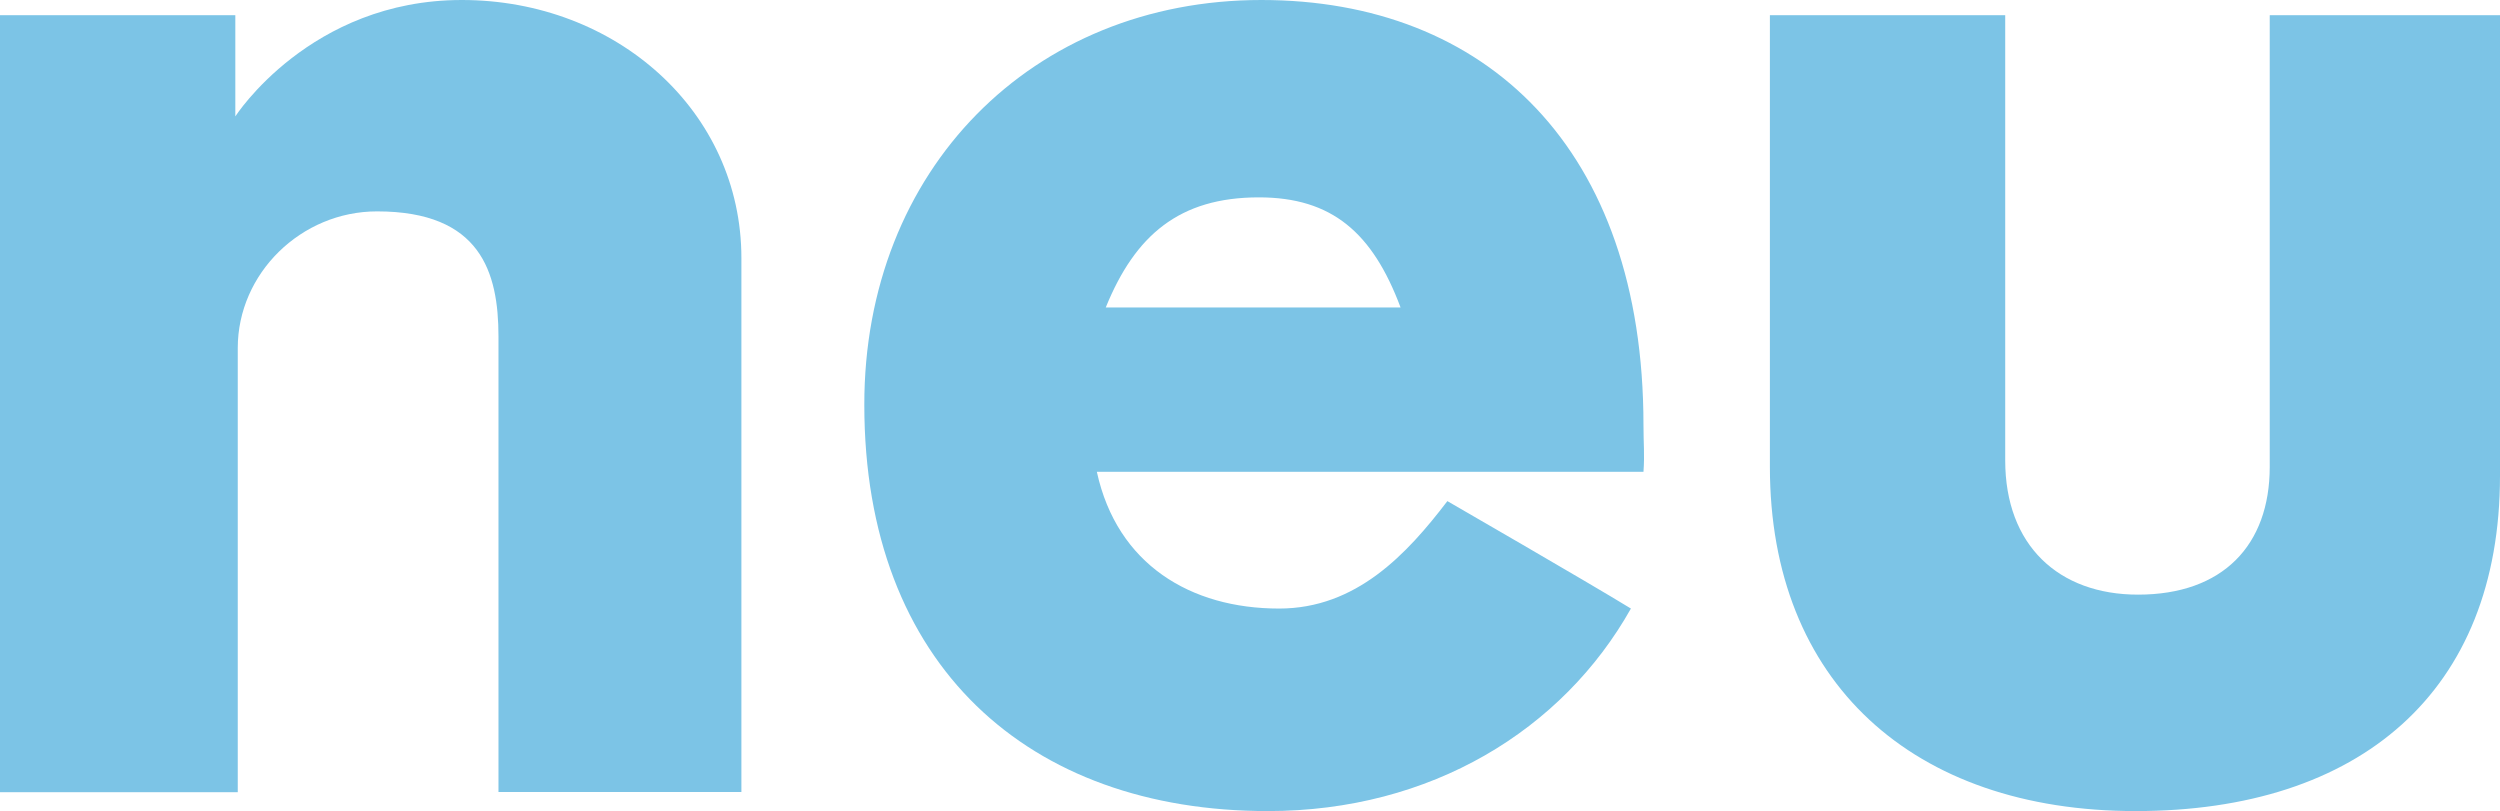
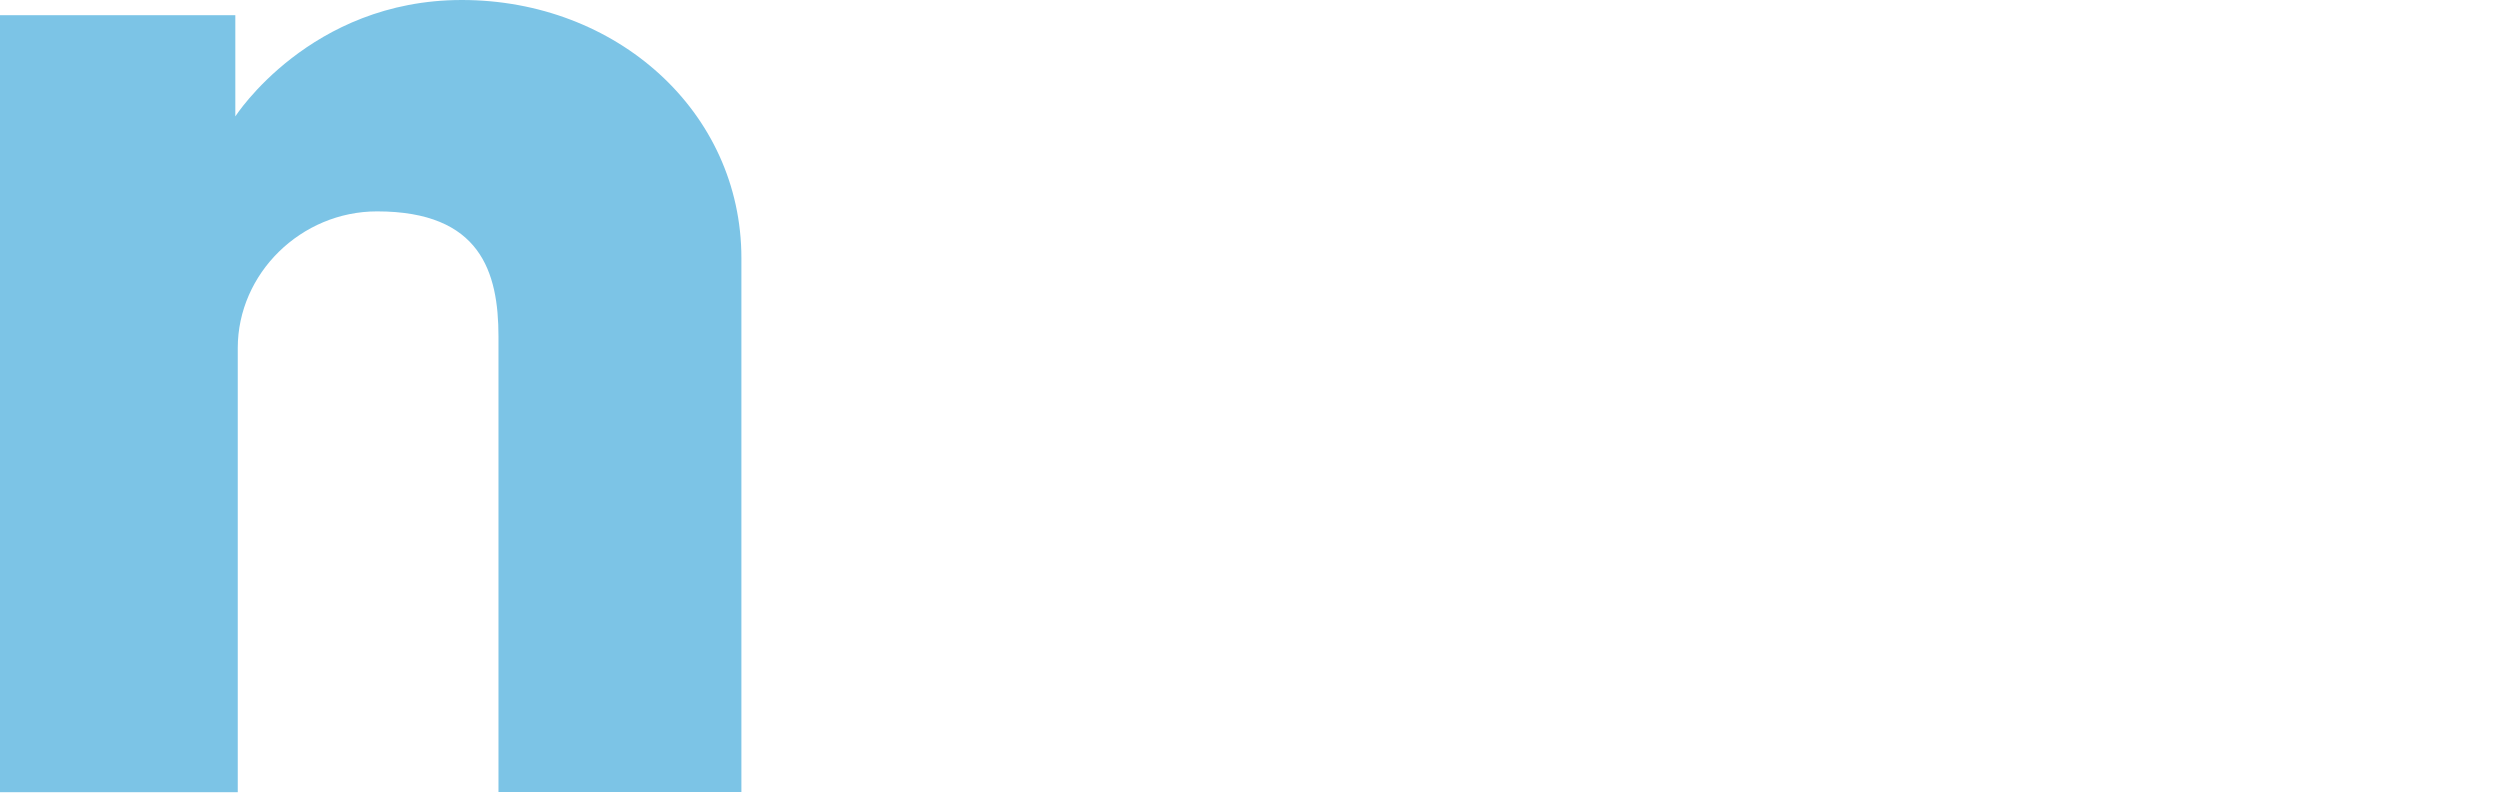
<svg xmlns="http://www.w3.org/2000/svg" version="1.1" id="Layer_1" x="0px" y="0px" width="25.688px" height="8.334px" viewBox="0 0 25.688 8.334" style="enable-background:new 0 0 25.688 8.334;" xml:space="preserve">
  <g id="Layer_1_1_">
    <g id="Layer_1_3_">
	</g>
    <g>
      <path style="fill:#7CC4E6;" d="M5.122,8.14V3.459c0-0.663-0.183-1.287-1.248-1.287c-0.78,0-1.431,0.637-1.431,1.404V8.14H0V0.156    h2.418v1.04c0,0,0.767-1.196,2.327-1.196c1.586,0,2.873,1.144,2.873,2.652v5.486H5.122V8.14z" />
-       <path style="fill:#7CC4E6;" d="M11.271,4.851c0.208,0.948,0.962,1.402,1.872,1.402c0.793,0,1.313-0.559,1.729-1.104    c0,0,1.442,0.832,1.886,1.104c-0.702,1.248-2.055,2.081-3.731,2.081c-2.457,0-4.146-1.495-4.146-4.173    C8.878,1.742,10.607,0,12.961,0c2.301,0,3.926,1.521,3.926,4.368c0,0.195,0.013,0.299,0,0.48h-5.616V4.851z M12.935,2.028    c-0.818,0-1.272,0.39-1.573,1.131h3.029C14.104,2.393,13.688,2.028,12.935,2.028z" />
-       <path style="fill:#7CC4E6;" d="M21.944,8.334c-2.288,0-3.758-1.326-3.758-3.536V0.156h2.418v4.575    c0,0.871,0.547,1.379,1.365,1.379c0.871,0,1.353-0.508,1.353-1.313V0.156h2.366v4.731C25.688,7.112,24.245,8.334,21.944,8.334z" />
    </g>
  </g>
  <g id="Layer_1_2_">
</g>
  <g id="Layer_1_4_">
</g>
</svg>